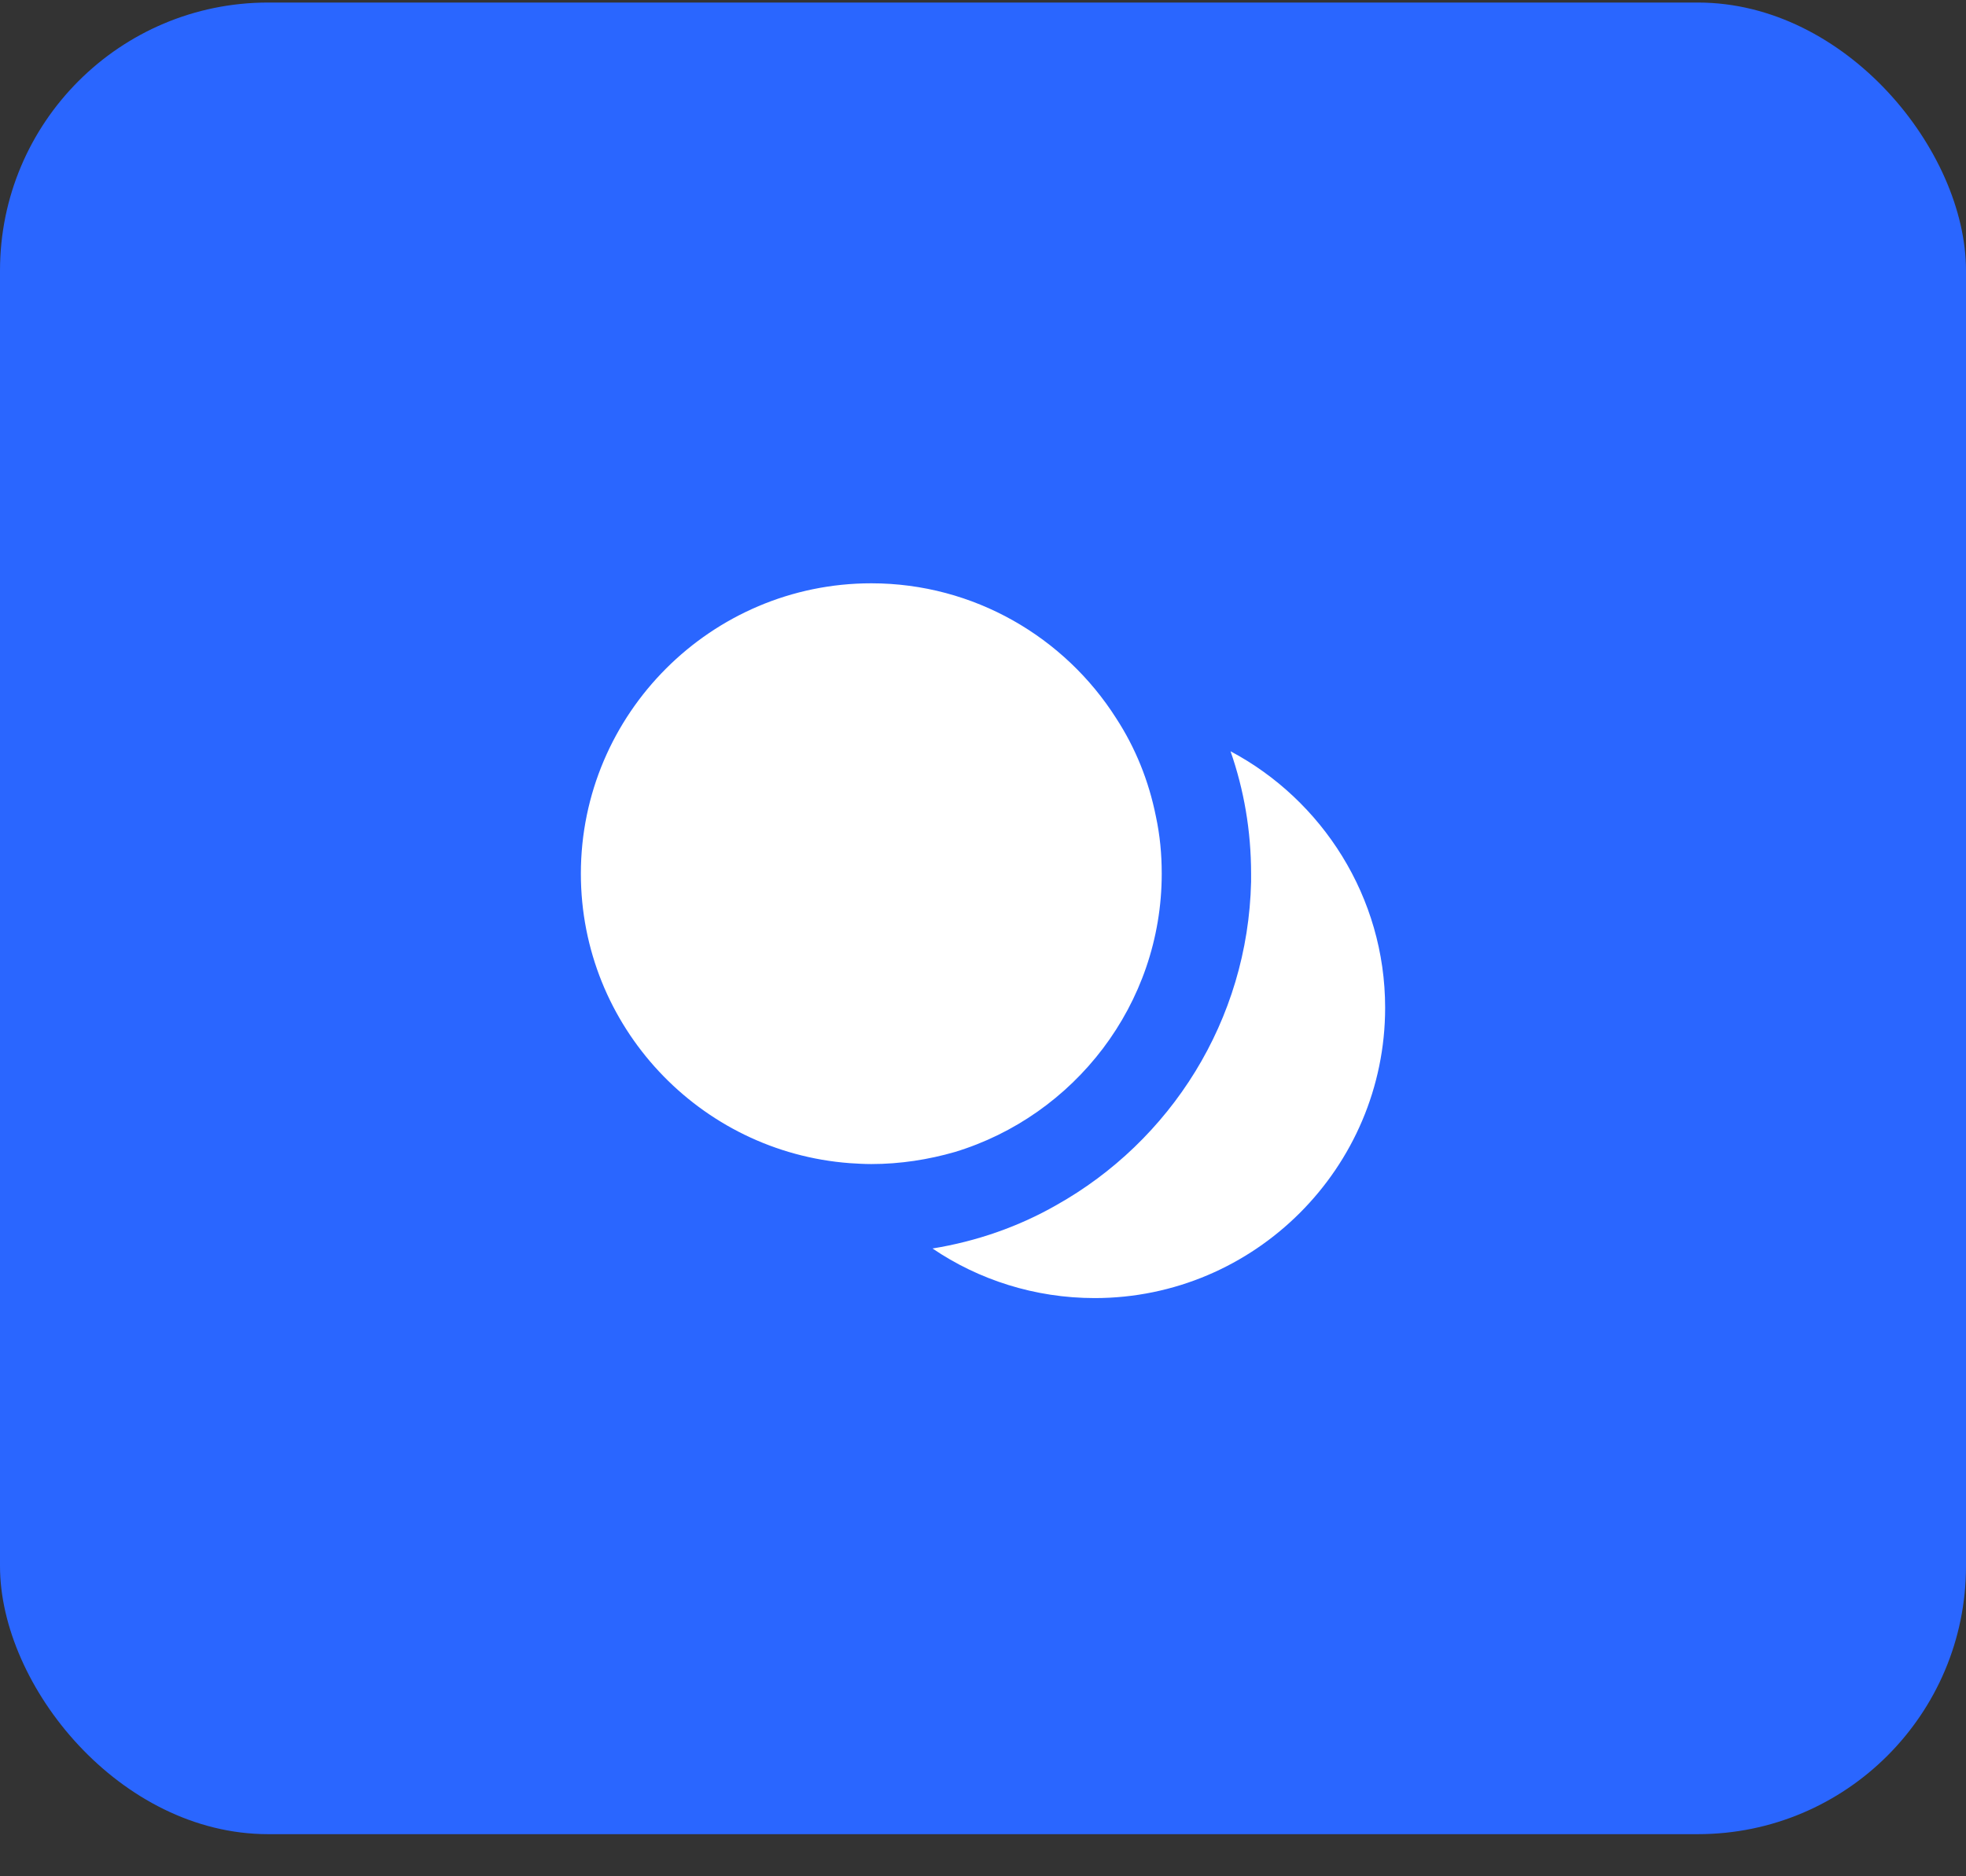
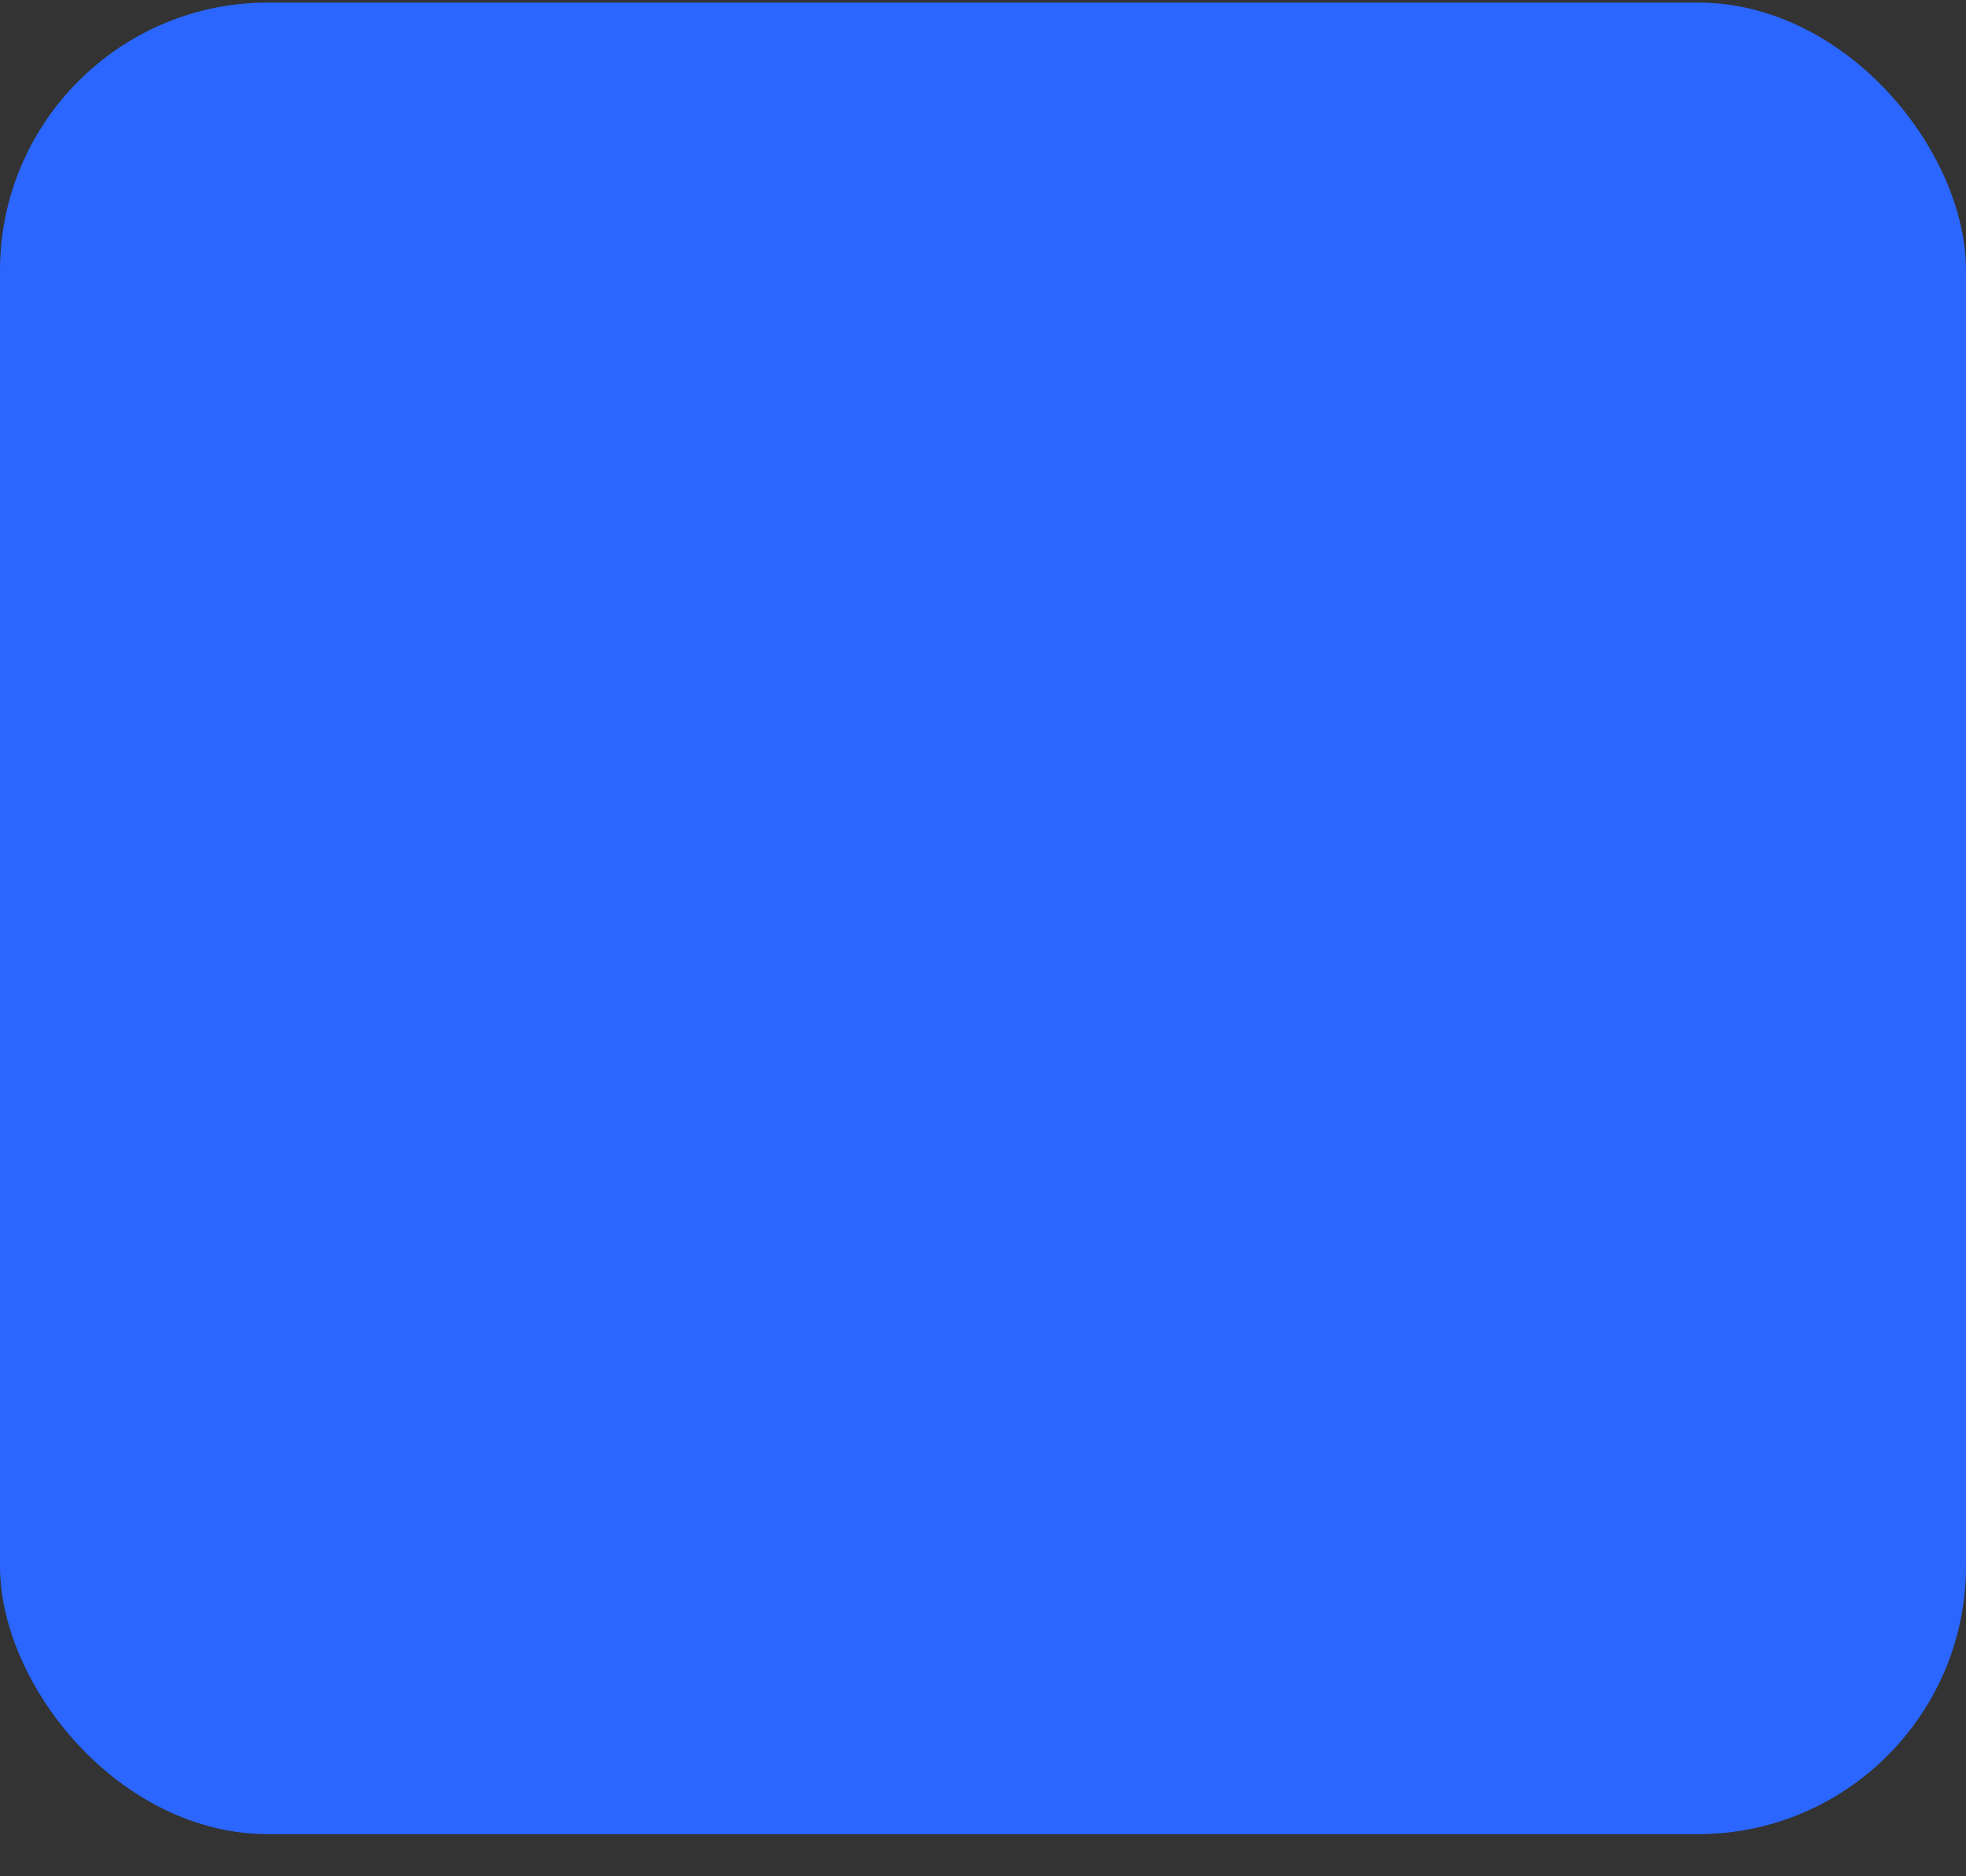
<svg xmlns="http://www.w3.org/2000/svg" width="44" height="42" viewBox="0 0 44 42" fill="none">
  <rect x="0" y="0" width="44" height="42" fill="#333333" stroke="none" />
  <rect y="0.057" width="44" height="41" rx="6" fill="#2A66FF" />
-   <path d="M28 19.557C28 18.597 27.84 17.677 27.54 16.817C29.59 17.907 31 20.077 31 22.557C31 26.137 28.08 29.057 24.5 29.057C23.16 29.057 21.9 28.647 20.87 27.947C21.86 27.787 22.8 27.457 23.64 26.977C26.19 25.547 27.93 22.847 28 19.737V19.557ZM19.02 26.037C19.18 26.047 19.34 26.057 19.5 26.057C20.15 26.057 20.78 25.957 21.37 25.787C24.04 24.977 26 22.487 26 19.557C26 19.117 25.96 18.697 25.87 18.277C25.71 17.477 25.41 16.737 24.98 16.077C23.83 14.267 21.8 13.057 19.5 13.057C15.92 13.057 13 15.977 13 19.557C13 22.977 15.66 25.787 19.02 26.037Z" fill="white" />
</svg>